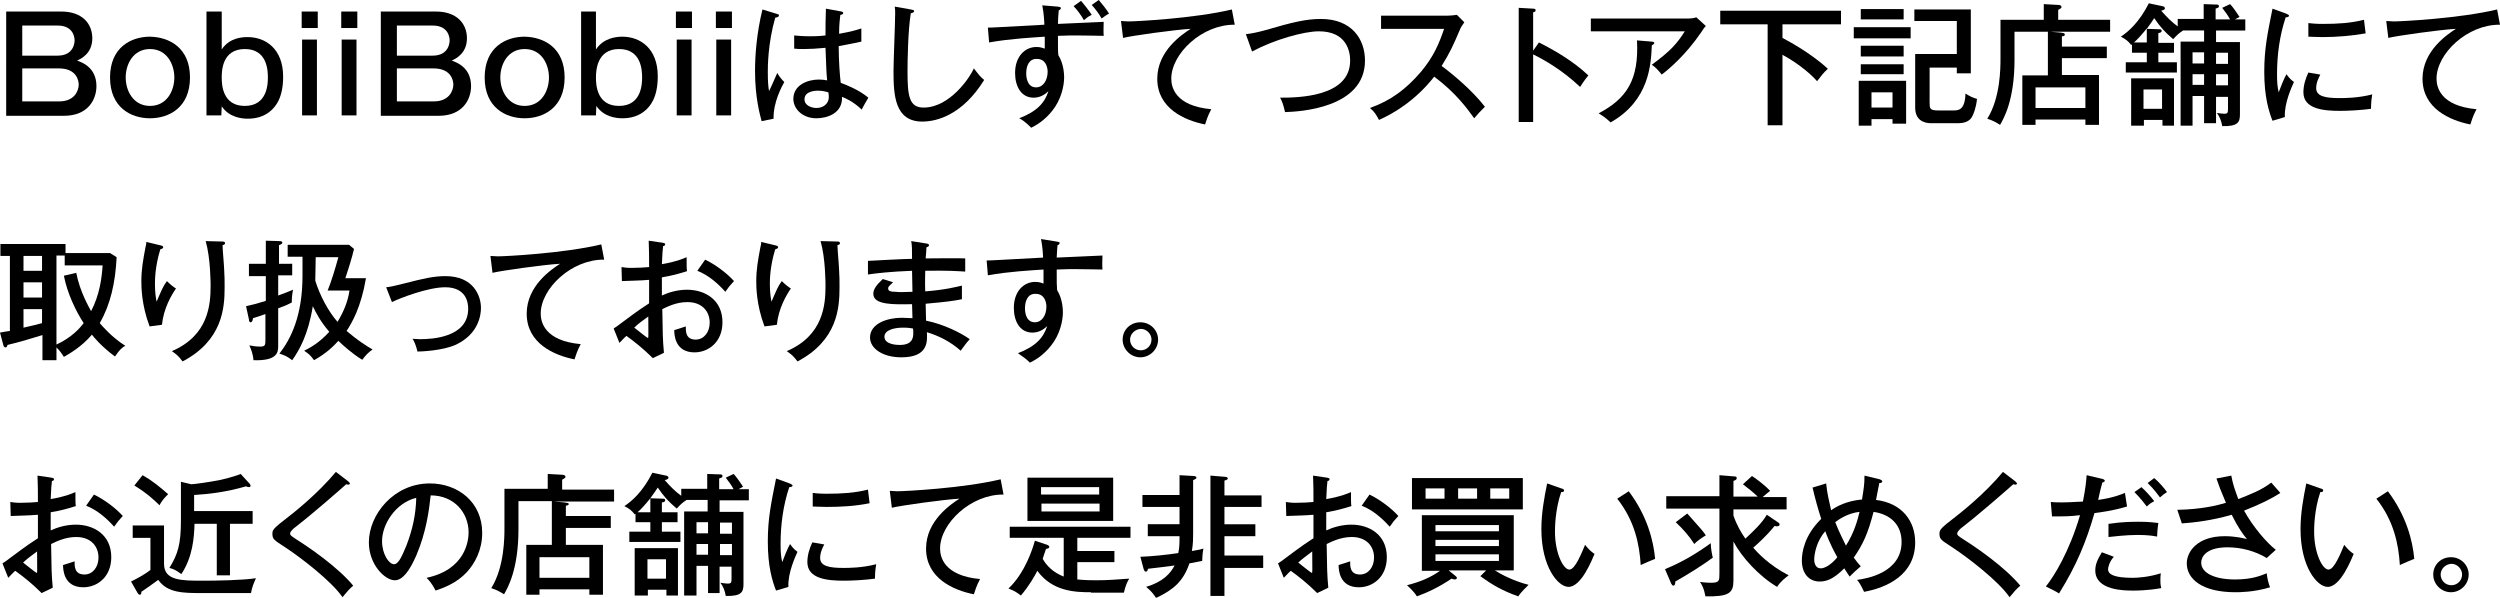
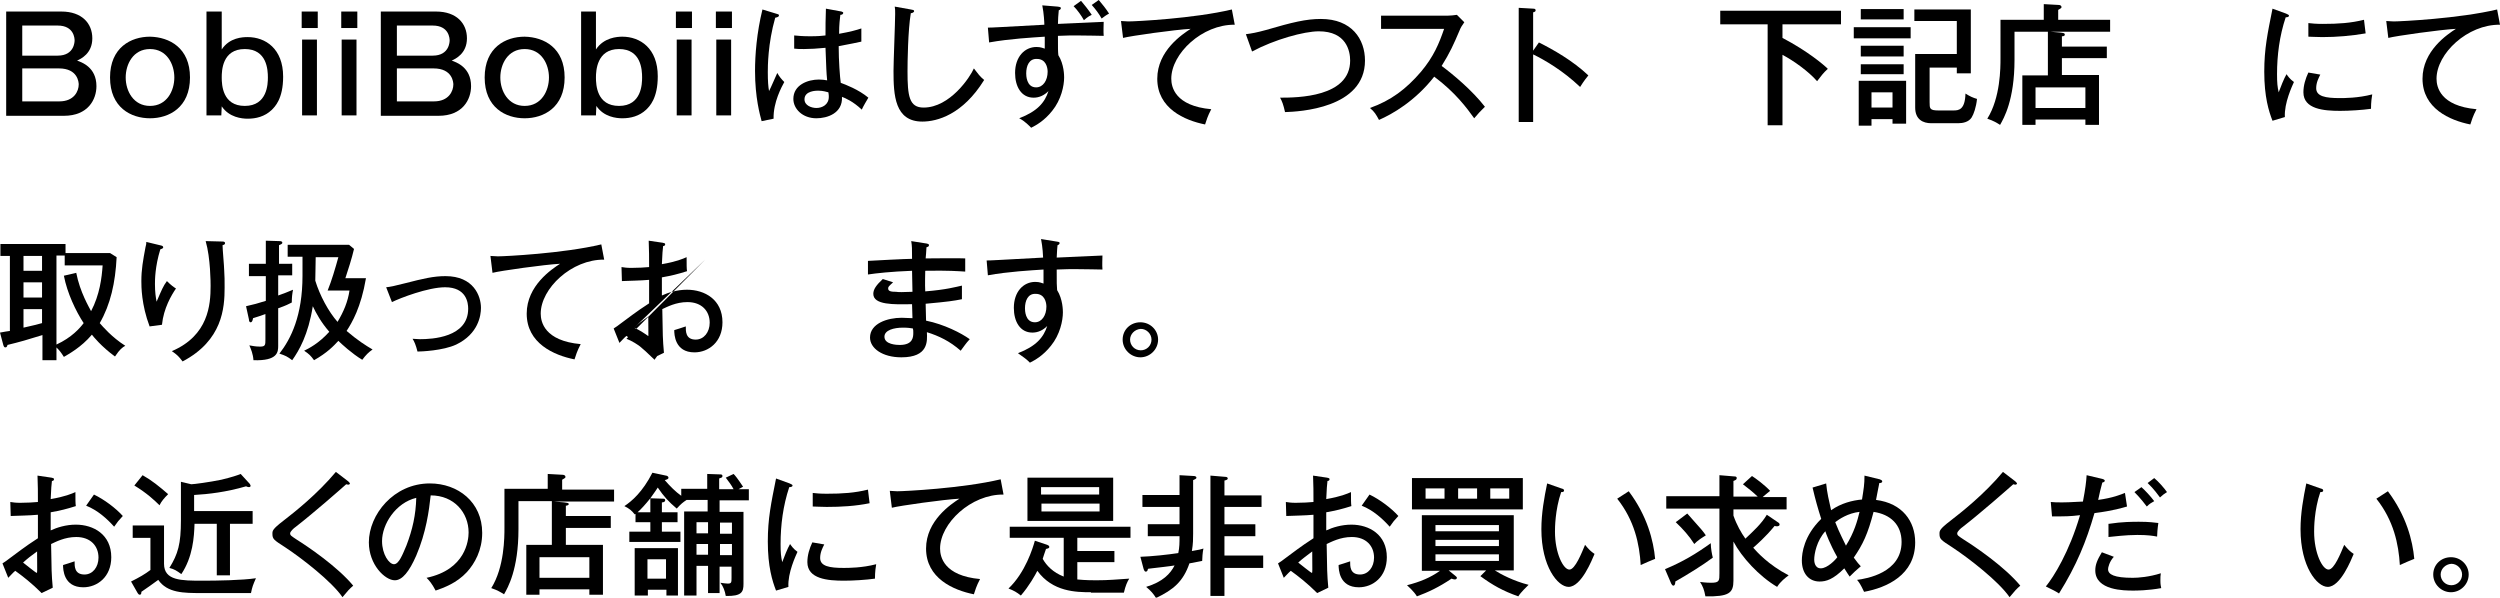
<svg xmlns="http://www.w3.org/2000/svg" version="1.1" id="レイヤー_1" x="0px" y="0px" width="606.6px" height="145px" viewBox="0 0 606.6 145" style="enable-background:new 0 0 606.6 145;" xml:space="preserve">
  <g>
    <path d="M14.9,2.8c5,0,7.5,2.9,7.5,6.5c0,3.7-2.8,5-3.7,5.4c1.1,0.4,4.7,1.6,4.7,6.2c0,3.2-2,7.2-7.9,7.2h-14V2.8H14.9z M5.4,6.2   v7.3H14c4.1,0,4.1-3.5,4.1-3.7c0-0.4-0.1-3.6-4.1-3.6H5.4z M5.4,16.6v8h9c3.6,0,4.7-2.5,4.7-4.1c0-0.5-0.2-3.9-4.8-3.9H5.4z" />
    <path d="M46.1,18.8c0,7.3-5.1,9.9-9.7,9.9c-4.6,0-9.7-2.6-9.7-9.9c0-7.3,5.1-9.9,9.7-9.9C41.1,9,46.1,11.6,46.1,18.8z M30.5,18.8   c0,3.3,1.9,6.9,5.9,6.9c4.1,0,5.9-3.7,5.9-6.9c0-3.2-1.8-6.9-5.9-6.9S30.5,15.6,30.5,18.8z" />
    <path d="M53.8,2.8V12C55.7,9.1,58.9,9,60.1,9c4.3,0,8.6,2.8,8.6,9.6c0,5.4-2,7.3-2.8,8.1c-1.7,1.6-3.8,2.1-5.8,2.1   c-1.4,0-4.5-0.3-6.3-3L53.7,28h-3.6V2.8H53.8z M53.8,18.8c0,1.8,0.2,6.9,5.6,6.9c5.5,0,5.6-5.4,5.6-6.9c0-1.8-0.2-6.9-5.6-6.9   C53.9,11.9,53.8,17.2,53.8,18.8z" />
    <path d="M77.1,6.8h-3.9v-4h3.9V6.8z M76.9,28h-3.6V9.6h3.6V28z" />
    <path d="M86.7,6.8h-3.9v-4h3.9V6.8z M86.5,28h-3.6V9.6h3.6V28z" />
    <path d="M105.8,2.8c5,0,7.5,2.9,7.5,6.5c0,3.7-2.8,5-3.7,5.4c1.1,0.4,4.7,1.6,4.7,6.2c0,3.2-2,7.2-7.9,7.2h-14V2.8H105.8z    M96.3,6.2v7.3h8.7c4.1,0,4.1-3.5,4.1-3.7c0-0.4-0.1-3.6-4.1-3.6H96.3z M96.3,16.6v8h9c3.6,0,4.7-2.5,4.7-4.1   c0-0.5-0.2-3.9-4.8-3.9H96.3z" />
    <path d="M137,18.8c0,7.3-5.1,9.9-9.7,9.9c-4.6,0-9.7-2.6-9.7-9.9c0-7.3,5.1-9.9,9.7-9.9C132,9,137,11.6,137,18.8z M121.4,18.8   c0,3.3,1.9,6.9,5.9,6.9c4.1,0,5.9-3.7,5.9-6.9c0-3.2-1.8-6.9-5.9-6.9S121.4,15.6,121.4,18.8z" />
    <path d="M144.6,2.8V12c1.9-2.9,5.2-3.1,6.4-3.1c4.3,0,8.6,2.8,8.6,9.6c0,5.4-2,7.3-2.8,8.1c-1.7,1.6-3.8,2.1-5.8,2.1   c-1.4,0-4.5-0.3-6.3-3l-0.1,2.3H141V2.8H144.6z M144.6,18.8c0,1.8,0.2,6.9,5.6,6.9c5.5,0,5.6-5.4,5.6-6.9c0-1.8-0.2-6.9-5.6-6.9   C144.8,11.9,144.6,17.2,144.6,18.8z" />
    <path d="M168,6.8H164v-4h3.9V6.8z M167.8,28h-3.6V9.6h3.6V28z" />
    <path d="M177.6,6.8h-3.9v-4h3.9V6.8z M177.4,28h-3.6V9.6h3.6V28z" />
    <path d="M188.6,3.4c0.4,0.1,0.4,0.2,0.4,0.4c0,0.2-0.3,0.4-0.9,0.5c-1.8,6.3-1.8,11.9-1.8,13.2c0,2.2,0.1,3.5,0.3,4.6   c0.4-0.7,1.7-3.8,2-4.4c0.5,0.9,1,1.5,1.7,2.2c-0.6,1.1-2.7,4.9-2.6,8.9l-2.9,0.6c-0.4-1.5-1.6-5.7-1.6-12.2   c0-3.8,0.4-9.2,1.8-14.9L188.6,3.4z M204.2,2.8c0.3,0.1,0.4,0.2,0.4,0.3c0,0.4-0.4,0.5-0.7,0.5c-0.1,1-0.3,2.2-0.3,4.6   c2.8-0.5,4.2-0.9,5.4-1.3l0,3.2c-1,0.2-2.7,0.6-5.5,1.1c0,3.5,0.3,7.5,0.5,8.9c1.1,0.4,4.3,1.6,6.7,3.6c-0.4,0.7-1.2,2-1.6,2.9   c-2.1-2-4-2.8-4.8-3.1c0.2,4-3.6,5.2-6.2,5.2c-3.4,0-5.6-2.3-5.6-4.7c0-3.4,3.5-4.7,6.2-4.7c0.8,0,1.5,0.1,2,0.2   c-0.2-2.1-0.2-2.7-0.4-7.9c-2,0.2-3.8,0.3-5.2,0.3c-1,0-1.7,0-2.4-0.1V8.6c1,0.1,2.1,0.2,3.9,0.2c1.8,0,3-0.1,3.7-0.2   c0-1.7,0-4.4,0.1-6.5L204.2,2.8z M198.5,22c-0.4,0-3.3,0-3.3,2.1c0,1.5,1.7,2.1,2.9,2.1c1.4,0,3-0.8,3-2.7c0-0.3,0-0.5-0.1-1.1   C200.5,22.3,199.8,22,198.5,22z" />
    <path d="M221,2.3c0.5,0.1,0.8,0.1,0.8,0.4s-0.5,0.5-0.8,0.5c-0.7,4.2-0.8,11.9-0.8,14.1c0,6,0.4,8.8,3.9,8.8   c6.4,0,11.3-7.4,12.2-9.5c1,1.3,1.5,2,2.5,2.8c-5.2,8.4-11.4,10.1-15,10.1c-6.7,0-7-6.4-7-12.3c0-2.2,0.4-11.8,0.4-13.8   c0-0.9,0-1.3-0.1-1.8L221,2.3z" />
    <path d="M256.6,1.6c0.8,0.1,0.8,0.2,0.8,0.4c0,0.2-0.2,0.4-0.5,0.5c-0.1,1-0.2,2.3-0.2,3.3c1.8-0.1,9.5-0.4,11.1-0.5   c0,0.6-0.1,2.3,0,3.4c-1,0-3.8-0.1-6.7-0.1c-0.7,0-2.5,0-4.4,0.1c0,3.3,0,3.7,0.1,4.7c1.4,2.2,1.4,5,1.4,5.4c0,2-0.7,5.4-2.9,8.1   c-1.9,2.4-3.9,3.5-5.1,4.1c-0.4-0.4-1.5-1.6-2.9-2.3c4.4-1.7,6.2-3.8,7.1-6.6c-1,1-2.2,1.6-3.6,1.6c-3,0-4.5-2.7-4.5-6   c0-3.9,2.3-6.3,5.2-6.3c1.1,0,1.6,0.3,2,0.4V8.9c-2.9,0.2-8.5,0.5-13.5,1.4l-0.3-3.6c1.2,0,2.5-0.1,13.7-0.7c0-0.5-0.1-2.7-0.5-4.7   L256.6,1.6z M249,17.8c0,0.4,0,3.4,2.4,3.4c1.7,0,2.8-1.7,2.8-3.8c0-1-0.4-3.1-2.6-3.1C249.7,14.2,249,16,249,17.8z M262.3,0.2   c0.6,0.7,1.9,2.3,2.6,3.4c-1.1,0.5-1.6,1.1-1.9,1.3c-0.6-1.1-1.6-2.5-2.5-3.4L262.3,0.2z M266.6,0c0.7,0.8,1.9,2.3,2.5,3.3   c-0.6,0.3-1.3,0.8-1.8,1.2c-0.6-1.1-1.5-2.3-2.4-3.3L266.6,0z" />
    <path d="M299.6,6c-7.9-0.1-15.4,7-15.4,13.1c0,2,0.9,6.6,9.7,7.4c-0.9,1.7-1.2,2.8-1.5,3.7c-5-1-11.6-3.9-11.6-11.1   c0-6.8,6.1-10.8,8.1-12.1c-3.8,0.2-14.5,1.7-16.4,2.2l-0.5-4.1c0.6,0,1.1,0.1,1.8,0.1c1.7,0,15.9-0.7,25.1-2.9L299.6,6z" />
    <path d="M302.3,8.3c1.5-0.2,2.6-0.4,4.8-1c6.5-1.9,9.8-2.7,13.4-2.7c7.5,0,10.7,4.9,10.7,10.1c0,11.6-16,12.4-19.4,12.5   c-0.4-1.8-0.7-2.6-1.2-3.5c4.2,0,17-0.1,17-9c0-2.3-0.9-7.1-7.6-7.1c-3.6,0-10.8,2-16.2,4.9L302.3,8.3z" />
    <path d="M335.1,7V3.8h16.2c0.5,0,1.7-0.1,2.2-0.2l1.8,1.8c-0.5,0.7-0.9,1.3-1.2,2.1c-1.4,3.3-2.3,5.3-4.3,8.5   c2.7,2,7.4,5.9,10.5,9.9c-1.3,1.3-1.5,1.5-2.6,2.8c-1.8-2.5-4.5-6.2-9.7-10.1c-4.7,6-10.2,9.1-13.4,10.5c-0.7-1.3-1.1-2-2.2-2.9   c5.1-1.8,8.8-4.6,12.4-8.8c3.1-3.7,4.4-6.9,5.6-10.4H335.1z" />
    <path d="M373.4,10.3c3.4,1.7,8.2,4.4,12,8c-0.4,0.5-1,1.2-2,2.8c-4.2-4-8.7-6.6-11.4-7.9v16.4h-3.5V1.9l3.5,0.2   c0.4,0,0.6,0.1,0.6,0.4c0,0.4-0.4,0.4-0.6,0.5v9.3L373.4,10.3z" />
-     <path d="M409.8,4.5c0.5,0,1.2-0.1,1.8-0.3l2.3,2.1c-0.4,0.4-0.5,0.6-1.1,1.5c-3.8,5.6-8,9.1-9.6,10.3c-0.7-0.9-1.4-1.7-2.4-2.4   c4.5-3.3,6.1-5.1,8-8.1H386V4.5H409.8z M400.8,10.1c0.2,0,0.6,0.1,0.6,0.3c0,0.3-0.4,0.5-0.6,0.6c-0.2,4.6-0.6,13.4-10,18.7   c-1.2-1.1-1.5-1.3-2.9-2.2c6.8-3.6,9.8-8.1,9.3-17.7L400.8,10.1z" />
    <path d="M432.5,9.2c6.1,3.2,10,6.5,11,7.5c-1.2,1.1-1.5,1.6-2.6,3c-2.1-2.4-5.6-4.9-8.4-6.4v17.1h-3.6V5.9h-11.5V2.6h29.3v3.3   h-14.2V9.2z" />
    <path d="M463.6,6.6v2.7h-13.8V6.6H463.6z M462.5,19.6V30h-3.3v-1.1h-5.1v1.6H451V19.6H462.5z M461.9,11.1v2.6h-10.4v-2.6H461.9z    M461.9,15.5V18h-10.4v-2.4H461.9z M461.9,2.2v2.5h-10.4V2.2H461.9z M454.1,22.4v3.7h5.1v-3.7H454.1z M468.2,16.4v8.4   c0,1.5,0,2,2.1,2h3.7c1.2,0,2.8-0.1,2.9-4.1c1.1,0.7,1.8,1,2.8,1.3c-0.2,2-0.8,3.7-1.3,4.5c-0.7,1.1-2.1,1.4-3.3,1.4h-6.5   c-2,0-3.9-0.9-3.9-3.8v-13h10.1v-8h-10.3V2.3h13.7v15.5h-3.4v-1.4H468.2z" />
    <path d="M511.2,11.3v2.8h-10.9v4.1h9v12.1H506v-1.3h-12.1v1.3h-3.2V18.3h6.2V7.7h-8.1v6.8c0,9.8-2.6,14.2-3.5,15.8   c-0.8-0.5-1.6-1-3.1-1.5c3.2-5.1,3.2-12.4,3.2-14.6V4.8h10.5V1l3.6,0.2c0.4,0,0.7,0.2,0.7,0.5c0,0.2-0.1,0.3-0.3,0.4   c-0.2,0.1-0.3,0.2-0.5,0.3v2.4H512v2.9h-14.5l2.4,0.2C500.6,8,501,8,501,8.4s-0.5,0.4-0.7,0.4v2.5H511.2z M493.9,26.2H506v-5h-12.1   V26.2z" />
-     <path d="M537.7,29.9h-2.9v-6.6H532v7.2h-2.9V10.1h5.7V7.4h-5.1c-0.9,0.6-1.3,0.9-2.4,2.1c-2-1.7-3.1-2.9-4.6-5.1   c-0.2,0.3-0.7,1.1-1.8,2.6l3,0.1c0.3,0,0.6,0,0.6,0.4c0,0.4-0.5,0.5-0.8,0.5v2.4h3.8v2.4h-3.8v2.3h4.5v2.5h-12.4v-2.5h5.1v-2.3   h-3.6v-2l-0.2,0.1c-0.7-0.9-1.3-1.4-2.5-2c1.8-1.2,4.4-3.4,6.8-8.1l3.3,0.7c0.2,0,0.6,0.2,0.6,0.5c0,0.4-0.6,0.5-0.9,0.6   c1.3,1.5,2.6,2.8,4,3.8V4.6h6.3V1l2.9,0.1c0.5,0,0.8,0,0.8,0.4c0,0.4-0.3,0.4-0.8,0.6v2.6h3.5c-0.6-1.1-1-1.6-1.9-2.8l1.9-0.9   c0.4,0.4,0.9,1,2.3,3.1l-1.1,0.6h2.5v2.7h-7.1v2.8h5.8v17.5c0,1.9-0.4,3-4.3,2.9c-0.2-1.2-0.6-2.3-1.3-3.2c0.8,0.1,1.2,0.2,1.8,0.2   c0.9,0,0.9-0.3,0.9-1.5v-2.6h-2.9V29.9z M527.5,19v11.5h-2.8v-1.4h-4.5v1.4h-3.1V19H527.5z M520.9,6.9c-1.2,1.5-2.3,2.7-3.1,3.4   h3.1V6.9z M520.1,21.7v4.7h4.5v-4.7H520.1z M534.8,12.7H532v2.7h2.8V12.7z M534.8,18H532v2.6h2.8V18z M537.7,15.5h2.9v-2.7h-2.9   V15.5z M537.7,20.7h2.9V18h-2.9V20.7z" />
    <path d="M554.7,3.3c0.4,0.2,0.7,0.3,0.7,0.5c0,0.3-0.4,0.4-0.8,0.4c-1.5,4.5-2.1,9.2-2.1,13.8c0,2.1,0.1,3.1,0.4,4.4   c0.4-1.1,1.3-3.4,1.9-4.4c0.3,0.4,0.7,1.1,1.8,1.9c-0.4,0.9-2.4,5.1-2.2,8.5l-3,0.9c-0.9-2.3-2-5.8-2-11.9c0-5.6,0.8-9.3,2-15.3   L554.7,3.3z M563,18.1c-0.4,0.8-1,1.9-1,3.3c0,2,2.3,2.4,5.7,2.4c1.1,0,4.5,0,7.9-0.9c-0.1,0.6-0.3,1.8-0.3,3.5   c-2.1,0.3-5.3,0.5-7.5,0.5c-3.9,0-8.9-0.4-8.9-4.5c0-1.7,0.5-3.3,1.2-4.8L563,18.1z M560.1,5.6c0.9,0.1,1.8,0.2,3.5,0.2   c3.8,0,6.8-0.2,10-1c0.1,0.6,0.3,2.8,0.4,3.3C570.5,8.7,567,9,563.5,9c-1.6,0-2.6-0.1-3.4-0.1V5.6z" />
    <path d="M606.6,6c-7.9-0.1-15.4,7-15.4,13.1c0,2,0.9,6.6,9.7,7.4c-0.9,1.7-1.2,2.8-1.5,3.7c-5-1-11.6-3.9-11.6-11.1   c0-6.8,6.1-10.8,8.1-12.1c-3.8,0.2-14.5,1.7-16.4,2.2l-0.5-4.1c0.6,0,1.1,0.1,1.8,0.1c1.7,0,15.9-0.7,25.1-2.9L606.6,6z" />
    <path d="M28.3,62.4c-0.3,6.2-1.5,11.5-4.1,16c0.7,0.8,2.9,3.4,6.2,5.5c-0.7,0.4-1.3,0.8-2.5,2.6c-3.3-2.4-5.4-5-5.6-5.3   c-2.6,3.1-5.8,4.8-6.8,5.4c-0.7-1.1-1-1.5-1.8-2.3v3.1h-3.4v-6.1c-3.5,1.1-5.6,1.7-8.5,2.4c0,0.3-0.2,0.6-0.5,0.6   c-0.3,0-0.4-0.3-0.5-0.6L0,80.7c1-0.2,1.7-0.3,2.4-0.4V62.1H0.1v-2.9h15.8v2.2h10.8L28.3,62.4z M10.3,62.1H5.7v3.6h4.5V62.1z    M10.3,68.5H5.7v3.7h4.5V68.5z M10.3,75H5.7v4.5c2.7-0.6,3-0.7,4.5-1.1V75z M18.5,66.2c0.9,4.7,3.2,8.5,3.6,9.3   c2.1-4,2.6-8.1,2.8-11.1h-9.2v-2.4h-2v21.6c3.7-1.7,5.7-4,6.6-5.2c-1.9-2.9-4-7.3-4.8-11.5L18.5,66.2z" />
    <path d="M38.8,59.5c0.5,0.1,0.8,0.2,0.8,0.5c0,0.3-0.4,0.4-0.7,0.5c-1.3,4.2-1.3,7.5-1.3,8.4c0,2,0.2,3.3,0.4,4.3   c1.2-2.8,1.6-3.8,2.5-5c1,1,1.7,1.5,2.2,1.8c-1.1,1.6-3,4.8-3.4,8.8l-3,0.4c-2-5.3-2-9.7-2-11c0-2.8,0.4-5,1-8.2   c0.2-0.7,0.2-0.9,0.2-1.3L38.8,59.5z M53.8,58.6c0.4,0,0.8,0,0.8,0.4c0,0.4-0.4,0.4-0.6,0.5c0,1,0.4,5.2,0.4,6.1   c0.1,1.2,0.1,2.6,0.1,4.2c0,4.9-0.5,12.8-10.2,17.9c-0.9-1.2-1.3-1.6-2.6-2.5c8.9-3.8,9.4-11.3,9.4-15.8c0-0.6,0-6.8-1.2-10.9   L53.8,58.6z" />
    <path d="M70.9,63.8v3h-3.4v4.9c1.2-0.4,2.4-0.9,3.6-1.4c-0.2,1-0.3,1.9-0.3,3.1c-0.8,0.4-1.3,0.7-3.3,1.4v9.1c0,1.5-0.1,3.7-6,3.5   c-0.1-1.5-0.6-2.7-1-3.6c0.7,0.1,1.4,0.3,2.6,0.3c1.3,0,1.3-0.4,1.3-1.8v-6.1c-1.1,0.4-2,0.7-3,1c-0.1,0.5-0.2,1-0.6,1   c-0.3,0-0.4-0.4-0.4-0.7l-0.7-3.2c2.1-0.5,2.6-0.6,4.8-1.3v-6h-4.1v-3h4.1v-5.6l3.3,0.1c0.2,0,0.7,0,0.7,0.4c0,0.3-0.4,0.4-0.8,0.6   v4.5H70.9z M73.4,62.3h-3.6v-2.9h14.9l1.2,1c-0.5,2.2-1.5,5.3-2.1,7.1h5c-1.2,7.1-3.4,10.8-4.7,12.8c2.7,2.3,4.6,3.5,6.3,4.5   c-1,0.7-1.6,1.3-2.5,2.5c-2.5-1.5-5.1-3.9-5.8-4.6c-1.1,1.2-2.7,2.9-5.9,4.7c-0.8-1.1-1.2-1.5-2.4-2.3c1-0.5,3.5-1.7,6.1-4.6   c-2-2.3-3.2-4.5-4-6.2c-1.1,6.9-3.3,10.7-5,13.1c-1.2-0.9-1.6-1.1-3.1-1.6c2.8-3.6,5.6-9.2,5.6-18.9V62.3z M76.6,62.3   c0,2.5-0.1,3.8-0.1,5.8c1.1,3.6,3.2,7.5,5.4,10c1.5-2.5,2.5-4.9,2.9-7.6h-5.3c1-2.5,1.8-5.2,2.6-8.1H76.6z" />
    <path d="M93.7,69.7c1-0.1,2-0.3,4.7-1c4.3-1.1,6.8-1.7,9.7-1.7c6.8,0,8.6,4.8,8.6,7.7c0,1.8-0.6,6.3-6,8.9   c-3.2,1.5-8.6,1.7-9.4,1.7c-0.4-1.6-0.8-2.5-1.2-3.1c0.5,0,1,0.1,1.8,0.1c2.9,0,11.7-0.4,11.7-7.4c0-1.4-0.4-5.2-5.6-5.2   c-4.1,0-10.9,2.6-12.9,3.6L93.7,69.7z" />
    <path d="M146.6,63c-7.9-0.1-15.4,7-15.4,13.1c0,2,0.9,6.6,9.7,7.4c-0.9,1.7-1.2,2.8-1.5,3.7c-5-1-11.6-3.9-11.6-11.1   c0-6.8,6.1-10.8,8.1-12.1c-3.8,0.2-14.5,1.7-16.4,2.2l-0.5-4.1c0.6,0,1.1,0.1,1.8,0.1c1.7,0,15.9-0.7,25.1-2.9L146.6,63z" />
-     <path d="M160.8,58.9c0.4,0.1,0.6,0.1,0.6,0.4c0,0.3-0.3,0.4-0.5,0.4c-0.1,0.7-0.2,2-0.3,4.4c3.5-0.6,5.1-1.3,6-1.7   c0,1.8,0,2.8,0.1,3.4c-2.2,0.7-3.8,1.1-6.1,1.5l0,4.4c1.5-0.7,3.7-1.4,6.1-1.4c4.3,0,8.6,2.4,8.6,7.9c0,4.8-3.4,7.3-6.8,7.3   c-4.8,0-4.9-4.4-4.9-5.4c0.6-0.2,2-0.6,2.8-0.9c0,1.1-0.1,3.2,2.4,3.2c2,0,3.4-1.8,3.4-4.1c0-2.8-1.9-5-5.4-5c-2.8,0-5,1.2-6.1,1.7   c0.1,6.3,0.1,7.3,0.4,10.6l-2.7,1.3c-2.4-2.4-4.6-4.1-6.4-5.4c-0.6,0.5-1,1-1.7,1.7l-1.4-3.5c0.6-0.4,1.1-0.7,1.7-1.2   c4.8-3.6,5.4-3.9,6.9-4.9c0-2.6,0-2.9,0-5.7c-2.2,0.2-4.4,0.2-6.6,0.3l-0.1-3.4c0.7,0.1,1.2,0.2,2.4,0.2c1.5,0,3.4-0.1,4.3-0.2   c0-2.1,0-4.3-0.1-6.4L160.8,58.9z M153.9,79.5c0.4,0.3,3.1,2.5,3.3,2.5c0.2,0,0.1-0.5,0.1-5.2C155.9,77.8,154.9,78.5,153.9,79.5z    M171.1,63c2.5,1.2,5.3,3.3,7,5.2c-1.1,1.2-1.2,1.3-2.1,2.6c-1.7-1.9-4-4-6.8-5.1L171.1,63z" />
-     <path d="M188,59.5c0.5,0.1,0.8,0.2,0.8,0.5c0,0.3-0.4,0.4-0.7,0.5c-1.3,4.2-1.3,7.5-1.3,8.4c0,2,0.2,3.3,0.4,4.3   c1.2-2.8,1.6-3.8,2.5-5c1,1,1.7,1.5,2.2,1.8c-1.1,1.6-3,4.8-3.4,8.8l-3,0.4c-2-5.3-2-9.7-2-11c0-2.8,0.4-5,1-8.2   c0.2-0.7,0.2-0.9,0.2-1.3L188,59.5z M203,58.6c0.4,0,0.8,0,0.8,0.4c0,0.4-0.4,0.4-0.6,0.5c0,1,0.4,5.2,0.4,6.1   c0.1,1.2,0.1,2.6,0.1,4.2c0,4.9-0.5,12.8-10.2,17.9c-0.9-1.2-1.3-1.6-2.6-2.5c8.9-3.8,9.4-11.3,9.4-15.8c0-0.6,0-6.8-1.2-10.9   L203,58.6z" />
+     <path d="M160.8,58.9c0.4,0.1,0.6,0.1,0.6,0.4c0,0.3-0.3,0.4-0.5,0.4c-0.1,0.7-0.2,2-0.3,4.4c3.5-0.6,5.1-1.3,6-1.7   c0,1.8,0,2.8,0.1,3.4c-2.2,0.7-3.8,1.1-6.1,1.5l0,4.4c1.5-0.7,3.7-1.4,6.1-1.4c4.3,0,8.6,2.4,8.6,7.9c0,4.8-3.4,7.3-6.8,7.3   c-4.8,0-4.9-4.4-4.9-5.4c0.6-0.2,2-0.6,2.8-0.9c0,1.1-0.1,3.2,2.4,3.2c2,0,3.4-1.8,3.4-4.1c0-2.8-1.9-5-5.4-5c-2.8,0-5,1.2-6.1,1.7   c0.1,6.3,0.1,7.3,0.4,10.6l-2.7,1.3c-2.4-2.4-4.6-4.1-6.4-5.4c-0.6,0.5-1,1-1.7,1.7l-1.4-3.5c0.6-0.4,1.1-0.7,1.7-1.2   c4.8-3.6,5.4-3.9,6.9-4.9c0-2.6,0-2.9,0-5.7c-2.2,0.2-4.4,0.2-6.6,0.3l-0.1-3.4c0.7,0.1,1.2,0.2,2.4,0.2c1.5,0,3.4-0.1,4.3-0.2   c0-2.1,0-4.3-0.1-6.4L160.8,58.9z M153.9,79.5c0.4,0.3,3.1,2.5,3.3,2.5c0.2,0,0.1-0.5,0.1-5.2C155.9,77.8,154.9,78.5,153.9,79.5z    c2.5,1.2,5.3,3.3,7,5.2c-1.1,1.2-1.2,1.3-2.1,2.6c-1.7-1.9-4-4-6.8-5.1L171.1,63z" />
    <path d="M224.9,59.1c0.3,0.1,0.5,0.1,0.5,0.4c0,0.4-0.4,0.4-0.6,0.5c-0.1,1.3-0.1,2-0.2,2.7c1.5,0,8.3-0.1,9.6,0v3.2   c-1.7-0.1-4-0.3-9.7-0.2c0,0.2-0.1,3.5,0,5c5.1-0.4,7.5-1.1,8.9-1.4v3.3c-2,0.4-3.3,0.6-8.8,1.1c0,0.6,0.1,3.5,0.1,4.1   c4.4,0.9,8.5,3,10.6,4.5c-1.1,1.2-1.2,1.5-2.2,2.8c-2.6-2.3-5.3-3.6-8.2-4.5c0.1,2.2,0.4,6.1-6.2,6.1c-4.6,0-7.6-2.2-7.6-4.8   c0-3.4,4.2-4.8,7.7-4.8c0.7,0,1.7,0.1,2.6,0.1c0-0.4-0.1-2.8-0.1-3.4c-4.5,0.1-9.4,0.2-9.4-2.5c0-1.1,0.7-2.1,2.3-3.6l2.5,0.8   c-1.1,1-1.2,1.1-1.2,1.5c0,0.7,0.8,0.8,1.9,0.8c0.7,0.1,1.5,0.1,4,0c0-0.8-0.1-4.4-0.1-5.1c-5.2,0.2-8.7,0.6-10.7,0.9v-3.3   c1.7-0.1,9.2-0.5,10.7-0.5c0-2.4,0-3.1-0.2-4.3L224.9,59.1z M219.1,79.5c-2.2,0-4.5,0.6-4.5,2.2c0,1.9,3,2,3.7,2c3.3,0,3.3-2,3.3-3   c0-0.4,0-0.7-0.1-1C220.9,79.6,220.3,79.5,219.1,79.5z" />
    <path d="M256.3,58.6c0.8,0.1,0.8,0.2,0.8,0.4c0,0.2-0.2,0.4-0.5,0.5c-0.1,0.9-0.1,1.1-0.2,3c1.8-0.1,9.5-0.4,11.1-0.5   c0,0.6-0.1,2.3,0,3.4c-1.1,0-3.8-0.1-6.7-0.1c-0.7,0-2.5,0-4.4,0.1c0,3.5,0,3.8,0.1,5c1.4,2.2,1.4,5,1.4,5.4c0,2-0.7,5.4-2.9,8.1   c-1.9,2.4-3.9,3.5-5.1,4.1c-0.9-0.9-1.1-1-2.9-2.3c4.4-1.7,6.2-3.8,7.1-6.6c-1,1-2.2,1.6-3.6,1.6c-3,0-4.5-2.7-4.5-6   c0-3.9,2.3-6.3,5.2-6.3c1.1,0,1.6,0.3,2,0.4v-3.4c-3,0.2-8.6,0.5-13.5,1.4l-0.3-3.6c1.2,0,2.5-0.1,13.7-0.7c0-0.3-0.1-2.5-0.5-4.5   L256.3,58.6z M248.7,74.8c0,0.4,0,3.4,2.4,3.4c1.7,0,2.8-1.7,2.8-3.8c0-1-0.4-3.1-2.6-3.1C249.4,71.2,248.7,73,248.7,74.8z" />
    <path d="M281,82.4c0,2.4-2,4.3-4.3,4.3c-2.3,0-4.3-1.9-4.3-4.3s1.9-4.2,4.3-4.2C279.1,78.2,281,80.1,281,82.4z M274.2,82.4   c0,1.4,1.1,2.6,2.6,2.6c1.4,0,2.6-1.1,2.6-2.6c0-1.4-1.2-2.6-2.6-2.6C275.3,79.9,274.2,81.1,274.2,82.4z" />
    <path d="M12.5,115.9c0.4,0.1,0.6,0.1,0.6,0.4c0,0.3-0.3,0.4-0.5,0.4c-0.1,0.7-0.2,2-0.3,4.4c3.5-0.6,5.1-1.3,6-1.7   c0,1.8,0,2.8,0.1,3.4c-2.2,0.7-3.8,1.1-6.1,1.5l0,4.4c1.5-0.7,3.7-1.4,6.1-1.4c4.3,0,8.6,2.4,8.6,7.9c0,4.8-3.4,7.3-6.8,7.3   c-4.8,0-4.9-4.4-4.9-5.4c0.6-0.2,2-0.6,2.8-0.9c0,1.1-0.1,3.2,2.4,3.2c2,0,3.4-1.8,3.4-4.1c0-2.8-1.9-5-5.4-5c-2.8,0-5,1.2-6.1,1.7   c0.1,6.3,0.1,7.3,0.4,10.6l-2.7,1.3c-2.4-2.4-4.6-4.1-6.4-5.4c-0.6,0.5-1,1-1.7,1.7l-1.4-3.5c0.6-0.4,1.1-0.7,1.7-1.2   c4.8-3.6,5.4-3.9,6.9-4.9c0-2.6,0-2.9,0-5.7c-2.2,0.2-4.4,0.2-6.6,0.3l-0.1-3.4c0.7,0.1,1.2,0.2,2.4,0.2c1.5,0,3.4-0.1,4.3-0.2   c0-2.1,0-4.3-0.1-6.4L12.5,115.9z M5.6,136.5c0.4,0.3,3.1,2.5,3.3,2.5c0.2,0,0.1-0.5,0.1-5.2C7.6,134.8,6.7,135.5,5.6,136.5z    M22.8,120c2.5,1.2,5.3,3.3,7,5.2c-1.1,1.2-1.2,1.3-2.1,2.6c-1.7-1.9-4-4-6.8-5.1L22.8,120z" />
    <path d="M39.8,127.5v9.3c0,4.1,4.2,4.1,9.4,4.1c3.4,0,9.6-0.1,12.9-0.6c-0.7,1.6-0.9,2.1-1.2,3.6h-12c-4.3,0-8.3,0-10.5-3.2   c-0.1,0.1-3.9,2.8-4.1,2.9c0,0.3,0,0.7-0.4,0.7c-0.2,0-0.4-0.2-0.5-0.4l-1.6-2.8c2-1,3.4-1.8,4.7-2.8v-7.8h-4.3v-3H39.8z    M34.6,115.3c2.3,1.3,4,2.7,6.2,4.6c-1,1-1.6,1.7-2.1,2.7c-1.2-1.2-3-2.9-6.1-4.8L34.6,115.3z M47.2,124h14.1v3.1h-5.5v12.5h-3.2   v-12.5h-5.4c-0.1,3.2-0.4,8-3.2,12.2c-1.1-0.8-1.7-1.2-2.9-1.5c2.1-3.4,2.8-5.8,2.8-11.6v-9.3l2.5,0.6c0.6,0,4.4-0.5,7.3-1.1   c2.5-0.6,4-1.1,4.7-1.4l2.2,2.4c0.2,0.3,0.2,0.4,0.2,0.5c0,0.1-0.1,0.3-0.4,0.3c-0.2,0-0.5-0.1-0.7-0.2c-4.8,1.4-9.1,1.9-12.6,2.1   V124z" />
    <path d="M84.5,116.8c0.2,0.2,0.4,0.4,0.4,0.5c0,0.1-0.1,0.3-0.4,0.3c-0.2,0-0.4-0.1-0.5-0.1c-1,0.9-7.7,6.8-12.2,10.3   c-0.6,0.4-1.4,1.2-1.4,1.6c0,0.5,0.2,0.6,1.7,1.6c2.4,1.5,9.7,6.4,13.6,11.1c-1,0.9-1.2,1.1-2.6,2.8c-2.6-3.8-9.8-9.4-13.9-12.1   c-2.8-1.8-3.1-2-3.1-3.3c0-0.7,0-1.1,2.6-3.1c2.6-2,8.3-6.5,12.8-11.9L84.5,116.8z" />
    <path d="M103.5,140.2c9.5-2,10.2-9.1,10.2-11c0-4.8-3.5-9-9.2-9c-0.4,3.7-1.1,9-3.5,14.6c-1.7,3.9-3.4,6-5.2,6   c-2.4,0-6.3-3.8-6.3-9.2c0-6.7,6-14.3,14.8-14.3c6.8,0,12.7,4.5,12.7,12c0,4.2-1.8,7.4-3.7,9.5c-2.5,2.7-5.6,3.8-7.6,4.5   C104.8,141.6,104.2,140.9,103.5,140.2z M92.7,131.3c0,3.2,1.7,5.6,2.9,5.6c1.2,0,2.1-2.4,3-4.5c1.5-3.9,2.3-7.5,2.4-11.6   C96,122,92.7,127.2,92.7,131.3z" />
    <path d="M148.2,125.3v2.8h-10.9v4.1h9v12.1H143v-1.3h-12.1v1.3h-3.2v-12.1h6.2v-10.6h-8.1v6.8c0,9.8-2.6,14.2-3.5,15.8   c-0.8-0.5-1.6-1-3.1-1.5c3.2-5.1,3.2-12.4,3.2-14.6v-9.5h10.5V115l3.6,0.2c0.4,0,0.7,0.2,0.7,0.5c0,0.2-0.1,0.3-0.3,0.4   c-0.2,0.1-0.3,0.2-0.5,0.3v2.4H149v2.9h-14.5l2.4,0.2c0.6,0.1,1.1,0.1,1.1,0.4s-0.5,0.4-0.7,0.4v2.5H148.2z M130.9,140.2H143v-5   h-12.1V140.2z" />
    <path d="M174.7,143.9h-2.9v-6.6H169v7.2H166v-20.4h5.7v-2.8h-5.1c-0.9,0.6-1.3,0.9-2.4,2.1c-2-1.7-3.1-2.9-4.6-5.1   c-0.2,0.3-0.7,1.1-1.8,2.6l3,0.1c0.3,0,0.6,0,0.6,0.4c0,0.4-0.5,0.5-0.8,0.5v2.4h3.8v2.4h-3.8v2.3h4.5v2.5h-12.4v-2.5h5.1v-2.3   h-3.6v-2l-0.2,0.1c-0.7-0.9-1.3-1.4-2.5-2c1.8-1.2,4.4-3.4,6.8-8.1l3.3,0.7c0.2,0,0.6,0.2,0.6,0.5c0,0.4-0.6,0.5-0.9,0.6   c1.3,1.5,2.6,2.8,4,3.8v-1.7h6.3V115l2.9,0.1c0.5,0,0.8,0,0.8,0.4c0,0.4-0.3,0.4-0.8,0.6v2.6h3.5c-0.6-1.1-1-1.6-1.9-2.8l1.9-0.9   c0.4,0.4,0.9,1,2.3,3.1l-1.1,0.6h2.5v2.7h-7.1v2.8h5.8v17.5c0,1.9-0.4,3-4.3,2.9c-0.2-1.2-0.6-2.3-1.3-3.2c0.8,0.1,1.2,0.2,1.8,0.2   c0.9,0,0.9-0.3,0.9-1.5v-2.6h-2.9V143.9z M164.5,133v11.5h-2.8v-1.4h-4.5v1.4H154V133H164.5z M157.8,120.9   c-1.2,1.5-2.3,2.7-3.1,3.4h3.1V120.9z M157.1,135.7v4.7h4.5v-4.7H157.1z M171.7,126.7H169v2.7h2.8V126.7z M171.7,132H169v2.6h2.8   V132z M174.7,129.5h2.9v-2.7h-2.9V129.5z M174.7,134.7h2.9V132h-2.9V134.7z" />
    <path d="M191.6,117.3c0.4,0.2,0.7,0.3,0.7,0.5c0,0.3-0.4,0.4-0.8,0.4c-1.5,4.5-2.1,9.2-2.1,13.8c0,2.1,0.1,3.1,0.4,4.4   c0.4-1.1,1.3-3.4,1.9-4.4c0.3,0.4,0.7,1.1,1.8,1.9c-0.4,0.9-2.4,5.1-2.2,8.5l-3,0.9c-0.9-2.3-2-5.8-2-11.9c0-5.6,0.8-9.3,2-15.3   L191.6,117.3z M200,132.1c-0.4,0.8-1,1.9-1,3.3c0,2,2.3,2.4,5.7,2.4c1.1,0,4.5,0,7.9-0.9c-0.1,0.6-0.3,1.8-0.3,3.5   c-2.1,0.3-5.3,0.5-7.5,0.5c-3.9,0-8.9-0.4-8.9-4.5c0-1.7,0.5-3.3,1.2-4.8L200,132.1z M197.1,119.6c0.9,0.1,1.8,0.2,3.5,0.2   c3.8,0,6.8-0.2,10-1c0.1,0.6,0.3,2.8,0.4,3.3c-3.4,0.7-6.9,0.9-10.4,0.9c-1.6,0-2.6-0.1-3.4-0.1V119.6z" />
    <path d="M243.5,120c-7.9-0.1-15.4,7-15.4,13.1c0,2,0.9,6.6,9.7,7.4c-0.9,1.7-1.2,2.8-1.5,3.7c-5-1-11.6-3.9-11.6-11.1   c0-6.8,6.1-10.8,8.1-12.1c-3.8,0.2-14.5,1.7-16.4,2.2l-0.5-4.1c0.6,0,1.1,0.1,1.8,0.1c1.7,0,15.9-0.7,25.1-2.9L243.5,120z" />
    <path d="M264.7,143.7c-3.6,0-9.3-0.1-13-5.2c-0.5,1-2,3.7-4,6c-1-0.8-1.7-1.2-3-1.7c4.1-3.9,5.9-9.8,6.4-11.6l3,1   c0.2,0.1,0.5,0.2,0.5,0.5c0,0.4-0.5,0.4-0.8,0.5c-0.4,1.2-0.6,1.7-0.8,2.4c0.9,1.6,2.5,3.3,5.1,4.3v-9.4H245v-2.7h29.3v2.7h-12.9   v3.2h9v2.7h-9v4.2c2,0.2,3.9,0.2,4.6,0.2c3,0,4.9-0.2,8-0.4c-0.5,0.8-0.9,1.7-1.3,3.4H264.7z M270.1,115.9v10.5h-20.8v-10.5H270.1z    M266.7,120v-1.8h-14.1v1.8H266.7z M252.7,122.2v1.9h14.1v-1.9H252.7z" />
    <path d="M276.7,135.1c2.8-0.1,6.6-0.5,9.2-0.9c0.3-1.4,0.3-2.5,0.3-4.1h-7.7v-2.9h7.7V123h-9v-2.9h9v-4.8l3.5,0.2   c0.2,0,0.6,0.1,0.6,0.4c0,0.3-0.4,0.4-0.8,0.6v13c0,1.2,0,2.4-0.3,4.2c1.8-0.3,2.2-0.4,2.8-0.6c-0.2,0.9-0.3,2.4-0.3,3   c-0.6,0.1-1.4,0.3-3.1,0.6c-1.5,4.4-3.9,6.4-8.1,8.4c-0.6-1-1.3-1.8-2.4-2.7c4-1.2,5.9-3.2,6.9-5.2c-1.1,0.2-3.9,0.5-6.4,0.8   c-0.1,0.1-0.2,0.4-0.2,0.5c-0.1,0.1-0.2,0.2-0.4,0.2c-0.3,0-0.4-0.4-0.5-0.6L276.7,135.1z M306.1,120.1v2.9h-9v4.2h7.5v2.9h-7.5   v4.7h9.4v3h-9.4v6.8h-3.4v-29.2l3.6,0.3c0.3,0,0.6,0.1,0.6,0.4c0,0.3-0.4,0.4-0.8,0.5v3.6H306.1z" />
    <path d="M322,115.9c0.4,0.1,0.6,0.1,0.6,0.4c0,0.3-0.3,0.4-0.5,0.4c-0.1,0.7-0.2,2-0.3,4.4c3.5-0.6,5.1-1.3,6-1.7   c0,1.8,0,2.8,0.1,3.4c-2.2,0.7-3.8,1.1-6.1,1.5l0,4.4c1.5-0.7,3.7-1.4,6.1-1.4c4.3,0,8.6,2.4,8.6,7.9c0,4.8-3.4,7.3-6.8,7.3   c-4.8,0-4.9-4.4-4.9-5.4c0.6-0.2,2-0.6,2.8-0.9c0,1.1-0.1,3.2,2.4,3.2c2,0,3.4-1.8,3.4-4.1c0-2.8-1.9-5-5.4-5c-2.8,0-5,1.2-6.1,1.7   c0.1,6.3,0.1,7.3,0.4,10.6l-2.7,1.3c-2.4-2.4-4.6-4.1-6.4-5.4c-0.6,0.5-1,1-1.7,1.7l-1.4-3.5c0.6-0.4,1.1-0.7,1.7-1.2   c4.8-3.6,5.4-3.9,6.9-4.9c0-2.6,0-2.9,0-5.7c-2.2,0.2-4.4,0.2-6.6,0.3l-0.1-3.4c0.7,0.1,1.2,0.2,2.4,0.2c1.5,0,3.4-0.1,4.3-0.2   c0-2.1,0-4.3-0.1-6.4L322,115.9z M315,136.5c0.4,0.3,3.1,2.5,3.3,2.5c0.2,0,0.1-0.5,0.1-5.2C317.1,134.8,316.1,135.5,315,136.5z    M332.3,120c2.5,1.2,5.3,3.3,7,5.2c-1.1,1.2-1.2,1.3-2.1,2.6c-1.7-1.9-4-4-6.8-5.1L332.3,120z" />
    <path d="M360.6,138.4h-9.1l1.6,1.3c0.2,0.2,0.4,0.3,0.4,0.5c0,0.3-0.3,0.4-0.5,0.4c-0.3,0-0.5-0.1-0.8-0.2   c-3.1,2.1-5.7,3.3-8.4,4.3c-0.7-1.2-2.2-2.5-2.4-2.7c3.1-0.8,5.6-1.8,8-3.5h-4.4V125h22.3v13.4h-4.6c1.4,0.9,4.6,2.6,8.2,3.5   c-0.3,0.3-1.9,1.8-2.5,2.8c-3.7-1.3-6.2-2.7-9.2-4.9L360.6,138.4z M369.5,116v7.6h-26.9V116H369.5z M350.5,118.5h-4.6v2.5h4.6   V118.5z M363.7,128.9v-1.5h-15.4v1.5H363.7z M348.3,131v1.5h15.4V131H348.3z M348.3,134.5v1.6h15.4v-1.6H348.3z M353.8,121h4.6   v-2.5h-4.6V121z M361.6,121h4.6v-2.5h-4.6V121z" />
    <path d="M378.8,118.5c0.4,0.1,0.7,0.2,0.7,0.5c0,0.4-0.4,0.4-0.7,0.4c-1.5,4.4-1.5,8.8-1.5,9.6c0,5.2,2,9.2,3.5,9.2   c1.4,0,3-4.1,3.8-6c0.9,1.1,1.4,1.6,2.3,2.2c-0.6,1.4-3.2,8-6.3,8c-2.6,0-6.6-4.9-6.6-14c0-3.9,0.7-7.7,1.4-11.1L378.8,118.5z    M395.2,119.2c4.5,6,6,12,6.4,16.4c-0.5,0.2-2.7,1.1-3.5,1.5c-0.3-5.1-1.5-10.8-5.7-16.1L395.2,119.2z" />
    <path d="M404,138.1c4.3-1.8,7.5-3.7,11.1-6.3c0,1.2,0.3,2.8,0.5,3.5c-2.4,1.8-6.1,4.1-9.1,5.8c0,0.5-0.1,1-0.5,1   c-0.2,0-0.4-0.3-0.5-0.5L404,138.1z M431.5,126.8c0.2,0.1,0.3,0.3,0.3,0.5c0,0.3-0.4,0.4-0.6,0.4c-0.2,0-0.4,0-0.6-0.1   c-0.6,0.7-1.9,2.4-5.2,5.3c0.9,1,3.6,4.1,8.6,6.7c-0.8,0.6-2,1.5-2.8,2.8c-4.4-2.6-8.6-7.2-10.6-11v9.5c0,3-1.1,3.9-6.8,3.8   c-0.3-1.6-0.6-2.4-1.3-3.5c1.4,0.2,2.5,0.2,2.7,0.2c2,0,2-0.5,2-2.3v-15.7h-12.9v-3h12.9v-5.1l3.6,0.3c0.2,0,0.6,0,0.6,0.4   c0,0.4-0.3,0.5-0.8,0.7v3.8h5.9c-1.4-1.3-2.3-2-3.6-3l2.2-2c0.8,0.5,3,2.1,4.4,3.6c-1,0.8-1.1,0.9-1.8,1.5h5.8v3h-12.9v1.5   c0.8,2.3,1.9,4.2,2.9,5.6c1.9-1.8,3.9-3.6,5.2-5.8L431.5,126.8z M409.4,124.6c3.6,4,3.9,4.4,4.5,5.3c-0.7,0.4-2.2,1.4-2.8,2.1   c-1.2-1.9-2.7-3.6-4.5-5.3L409.4,124.6z" />
    <path d="M443.1,117.3c0.2,2.2,0.7,4.3,1.2,6.5c2.4-1.7,5.2-2.4,7.5-2.6c0.4-2.6,0.6-3.6,0.6-5.8l3.7,0.9c0.2,0.1,0.6,0.2,0.6,0.5   c0,0.4-0.5,0.4-0.7,0.4c-0.1,0.6-0.7,3.4-0.8,4.1c6.4,0.8,9.5,5.2,9.5,10.3c0,7.9-6.9,11-12.4,12c-0.9-1.9-1.2-2.3-1.7-2.9   c2.3-0.3,10.8-1.7,10.8-9.2c0-4.2-2.7-6.7-6.8-7.3c-1.4,5.4-2.6,7.9-4.8,11.1c0.9,1.2,1.2,1.6,1.7,2.1c-1.4,1.2-1.5,1.3-2.7,2.5   c-0.4-0.6-0.5-0.7-1.3-2c-2.7,2.7-4.4,3.2-6,3.2c-2.6,0-4.3-2-4.3-5.1c0-1.8,0.5-6,4.7-10.1c-0.8-2.5-1.4-4.6-2.1-7.6L443.1,117.3z    M442.9,128.9c-2.1,2.3-2.7,5.5-2.7,6.9c0,0.4,0.1,2.1,1.6,2.1c1.6,0,3.6-2.1,4-2.7C444,132,443,129.3,442.9,128.9z M445.3,126.7   c1,2.6,2.2,4.8,2.6,5.7c2-3.2,2.8-6.1,3.3-8.2C448.4,124.5,446.2,126,445.3,126.7z" />
    <path d="M489,116.8c0.2,0.2,0.4,0.4,0.4,0.5c0,0.1-0.1,0.3-0.4,0.3c-0.2,0-0.4-0.1-0.5-0.1c-1,0.9-7.7,6.8-12.2,10.3   c-0.6,0.4-1.4,1.2-1.4,1.6c0,0.5,0.2,0.6,1.7,1.6c2.4,1.5,9.7,6.4,13.6,11.1c-1,0.9-1.2,1.1-2.6,2.8c-2.6-3.8-9.8-9.4-13.9-12.1   c-2.8-1.8-3.1-2-3.1-3.3c0-0.7,0-1.1,2.6-3.1c2.6-2,8.3-6.5,12.8-11.9L489,116.8z" />
    <path d="M510.1,116.2c0.4,0.1,0.6,0.3,0.6,0.4c0,0.4-0.4,0.4-0.6,0.5c-0.2,0.6-0.9,3.6-1,4.2c3.6-0.5,5.5-1.3,6.5-1.7l0.5,3.3   c-1.1,0.3-3.2,1-7.9,1.6c-2,6.9-4.3,12.6-8.6,19.5c-1.1-0.7-1.2-0.7-3.2-1.7c1.9-2.3,5.7-8.4,8.3-17.3c-2.4,0.3-3.6,0.3-6.8,0.3   l-0.3-3.5c0.8,0.1,1.6,0.1,2.8,0.1c2.1,0,4-0.2,5-0.2c0.6-3.1,0.8-4.8,0.9-6.4L510.1,116.2z M512.9,135.1c-1.1,1.2-1.4,2.6-1.4,3   c0,1.3,1.5,2.1,6,2.1c1.3,0,4-0.2,6.8-1.1c-0.1,0.5-0.1,1.1-0.1,1.8c0,0.9,0.1,1.3,0.2,1.8c-3.3,0.6-6.1,0.6-6.8,0.6   c-2.1,0-9.2,0-9.2-4.9c0-1.4,0.5-2.6,1.6-4.4L512.9,135.1z M511.7,127.1c3.2-0.5,5.9-0.5,7.3-0.5c2.6,0,3.7,0.2,4.7,0.3   c-0.2,1.3-0.3,2.8-0.3,3.3c-1-0.2-2.3-0.4-4.8-0.4c-2.9,0-5.8,0.4-7,0.5V127.1z M519.6,118.2c1,0.9,2.2,2.2,3.1,3.4   c-0.7,0.4-1.1,0.6-1.8,1.3c-0.2-0.3-1.6-2.1-3-3.5L519.6,118.2z M522.7,116c1,0.8,2.4,2.4,3.1,3.4c-0.8,0.5-0.9,0.6-1.7,1.3   c-0.3-0.4-1.5-2.1-3-3.5L522.7,116z" />
-     <path d="M541.4,115.4c0.4,2.2,0.9,3.5,1.7,5.7c3-1.2,5.5-2.1,8-4c1.2,1.4,1.3,1.5,2.2,2.5c-2.1,1.4-5,2.8-8.8,4.3   c2.2,4,5.6,7.9,7.7,9.5l-2.2,2c-2.8-1.7-6.2-2.6-9.5-2.6c-5.3,0-6.4,2.4-6.4,3.7c0,2.6,3.4,4.1,8.2,4.1c4.1,0,6.2-0.9,7.7-1.5   c0.1,1.1,0.4,2.4,0.8,3.4c-3.9,1.2-7.5,1.2-8.4,1.2c-8.2,0-11.8-3.3-11.8-7c0-2.8,2.5-6.6,9.2-6.6c2.6,0,4.6,0.5,5.4,0.7   c-1-1.2-2.1-2.7-3.7-5.9c-4.8,1.4-9.2,1.9-12.1,2.1l-1.1-3.3c5.9-0.1,9.8-1.1,11.8-1.7c-1.2-2.8-1.8-4.4-2.3-5.9L541.4,115.4z" />
    <path d="M563,118.5c0.4,0.1,0.7,0.2,0.7,0.5c0,0.4-0.4,0.4-0.7,0.4c-1.5,4.4-1.5,8.8-1.5,9.6c0,5.2,2,9.2,3.5,9.2   c1.4,0,3-4.1,3.8-6c0.9,1.1,1.4,1.6,2.3,2.2c-0.6,1.4-3.2,8-6.3,8c-2.6,0-6.6-4.9-6.6-14c0-3.9,0.7-7.7,1.4-11.1L563,118.5z    M579.4,119.2c4.5,6,6,12,6.4,16.4c-0.5,0.2-2.7,1.1-3.5,1.5c-0.3-5.1-1.5-10.8-5.7-16.1L579.4,119.2z" />
    <path d="M599,139.4c0,2.4-2,4.3-4.3,4.3c-2.3,0-4.3-1.9-4.3-4.3s1.9-4.2,4.3-4.2C597.1,135.2,599,137.1,599,139.4z M592.2,139.4   c0,1.4,1.1,2.6,2.6,2.6c1.4,0,2.6-1.1,2.6-2.6c0-1.4-1.2-2.6-2.6-2.6C593.3,136.9,592.2,138.1,592.2,139.4z" />
  </g>
</svg>